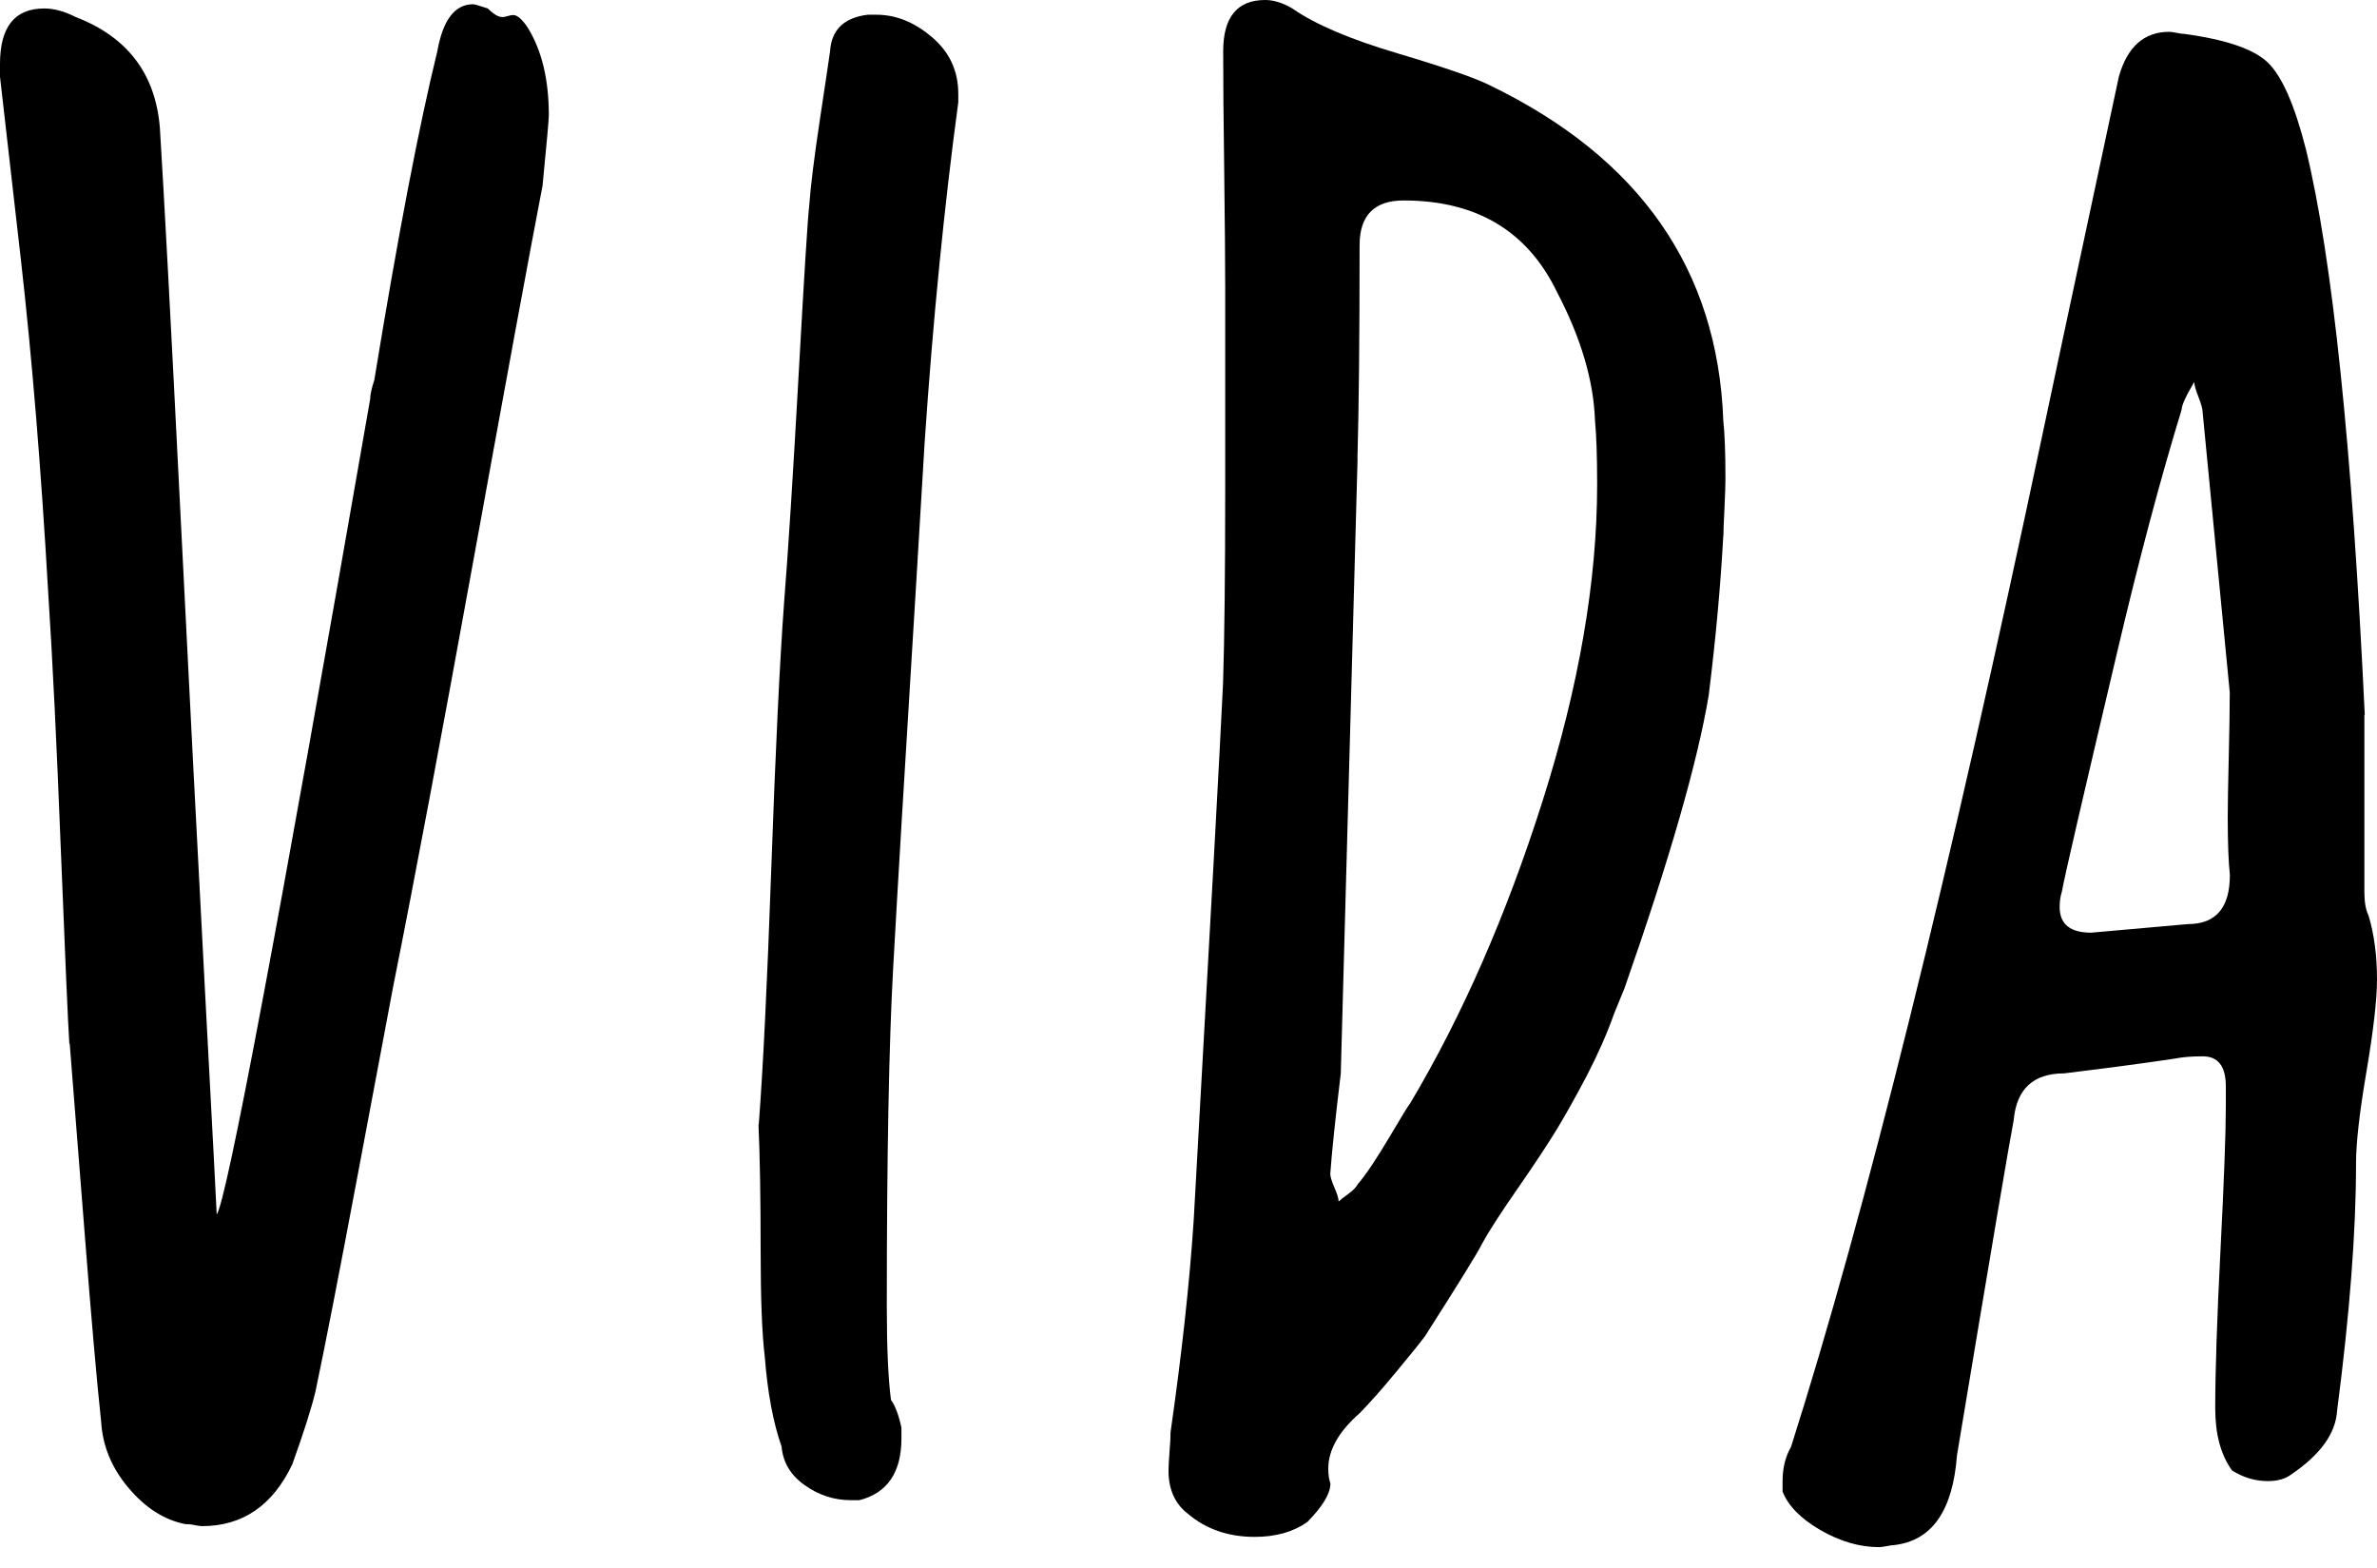
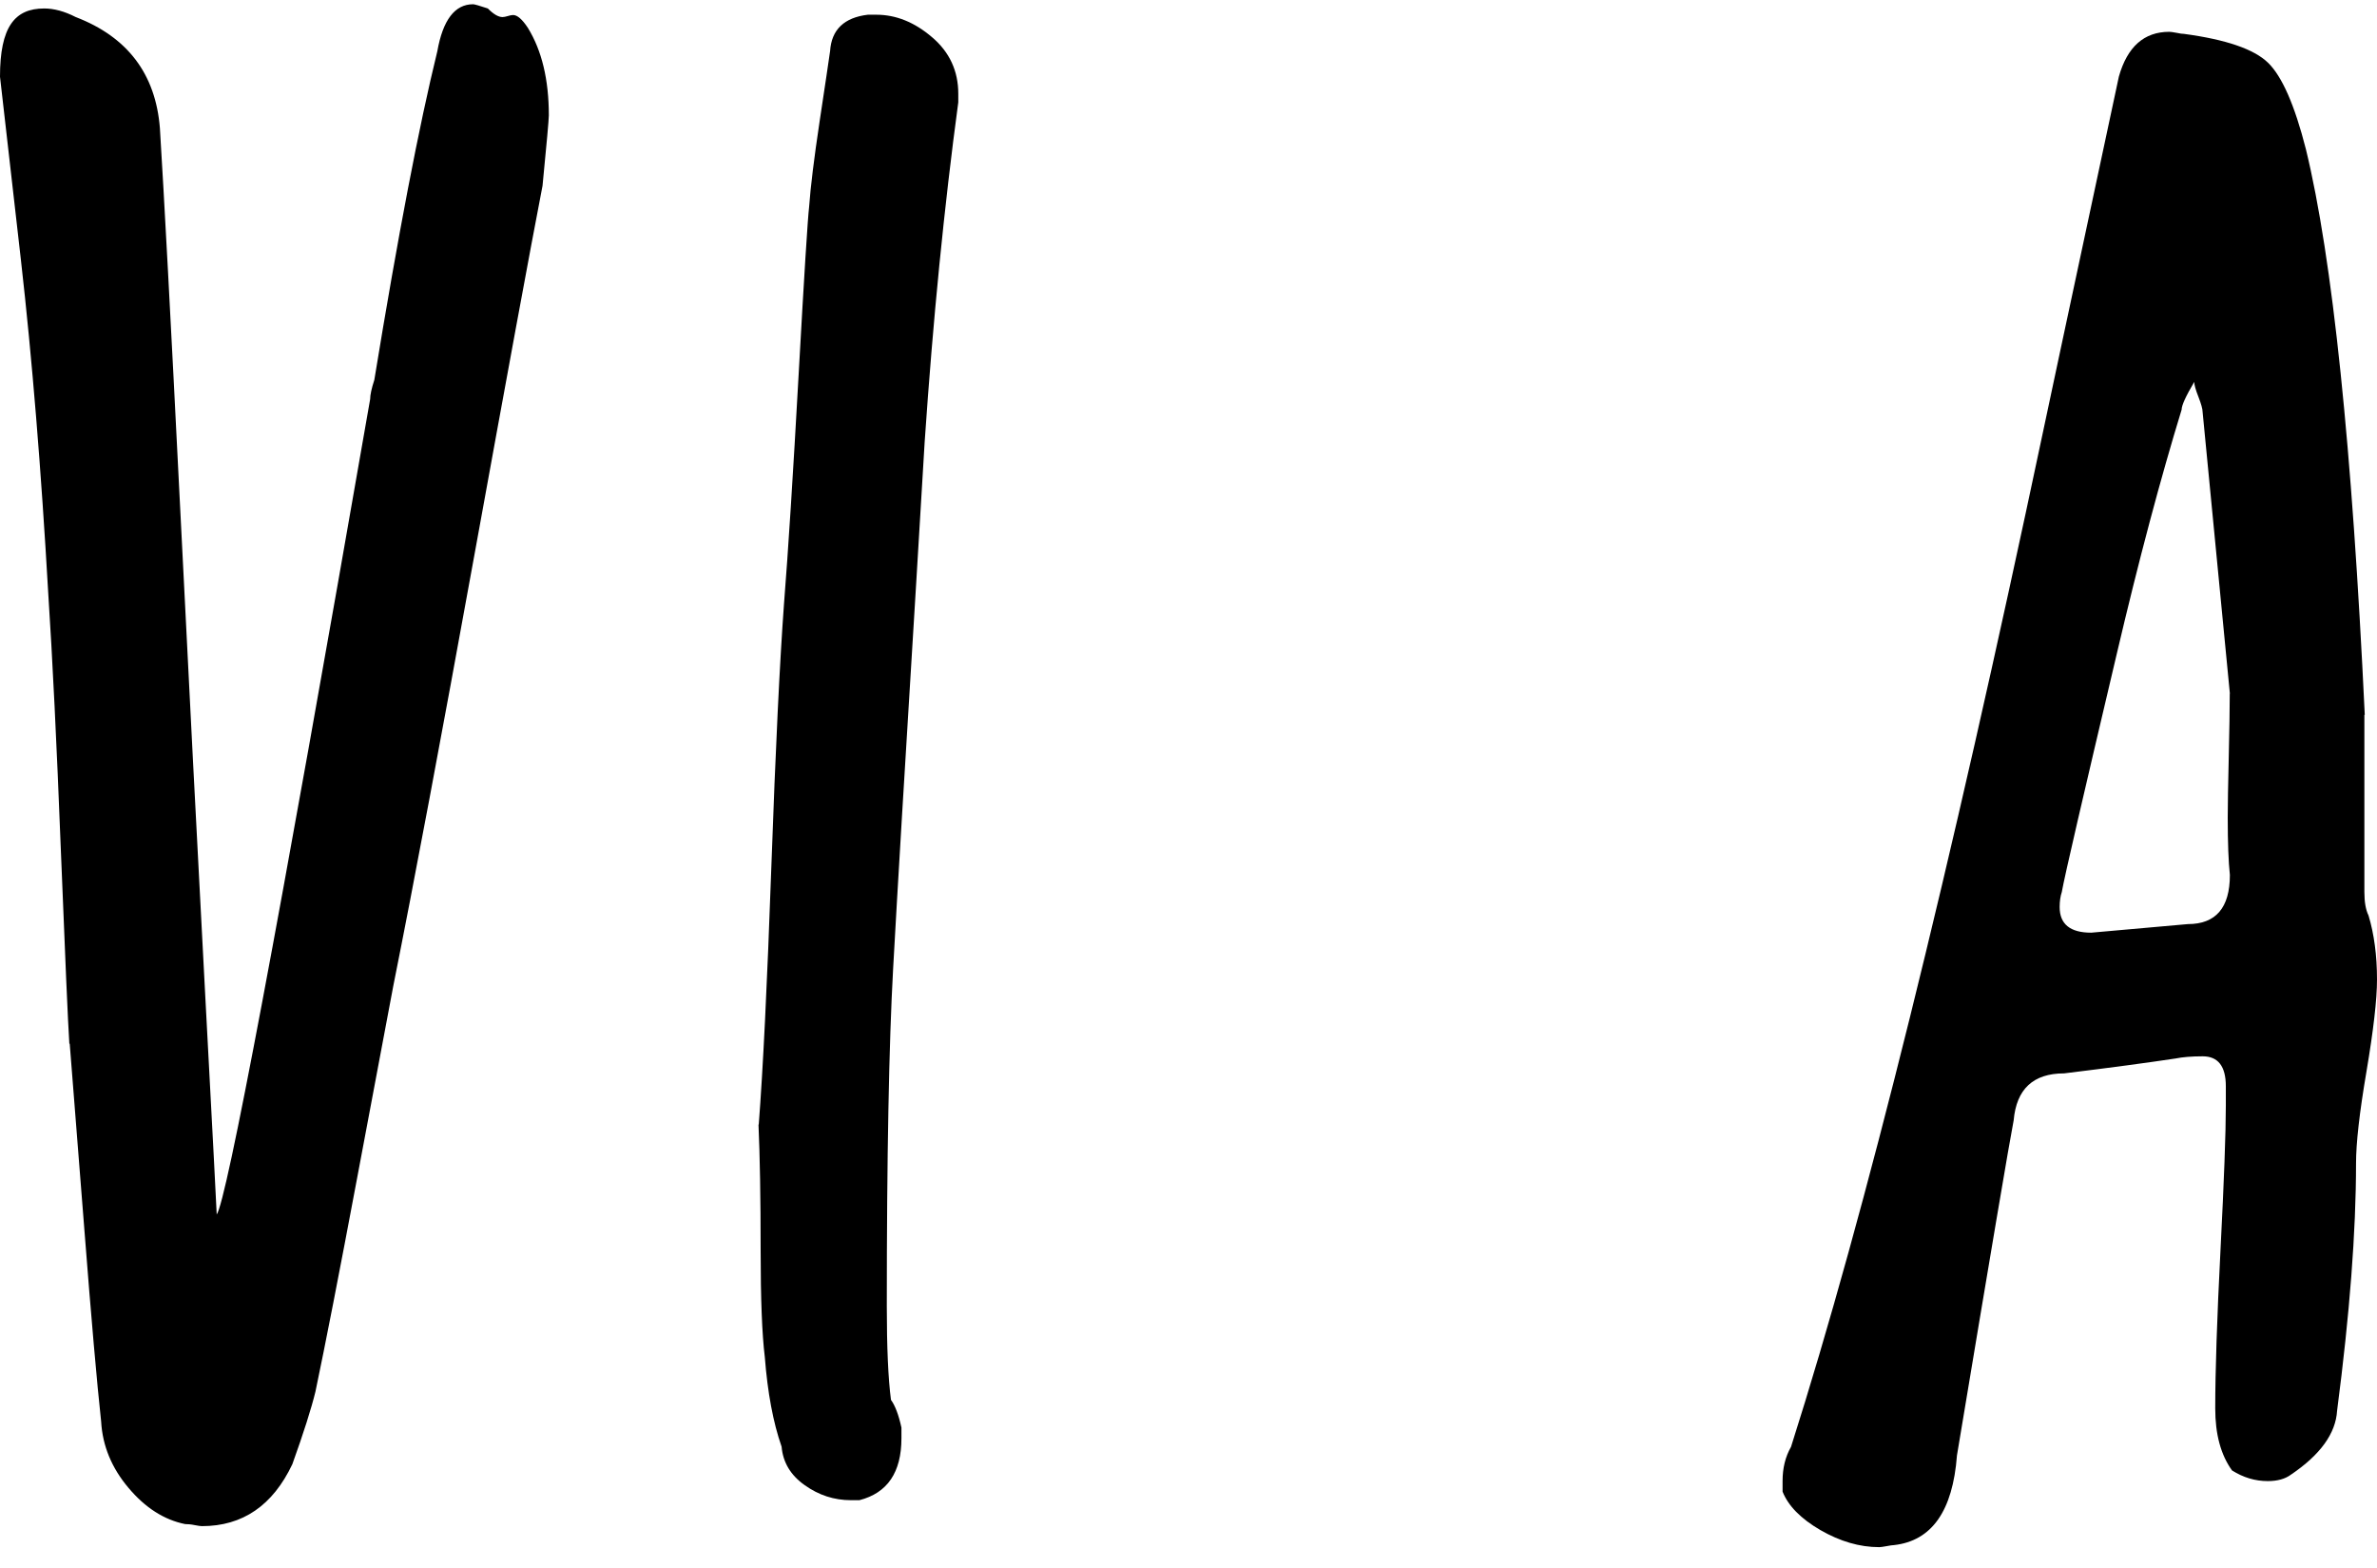
<svg xmlns="http://www.w3.org/2000/svg" width="94" height="62" viewBox="0 0 94 62" fill="none">
-   <path d="M2.742 41.268C2.687 40.426 2.577 37.88 2.407 33.63C2.242 29.38 2.073 25.992 1.908 23.462C1.628 18.568 1.269 14.176 0.829 10.296L0 3.033V2.526C0 1.066 0.579 0.335 1.748 0.335C2.132 0.335 2.552 0.447 2.996 0.675C5.044 1.461 6.153 2.927 6.323 5.062C6.487 7.709 6.752 12.629 7.112 19.83C7.471 27.032 7.806 33.503 8.11 39.244C8.415 44.985 8.57 47.912 8.57 48.023C8.954 47.516 10.982 36.769 14.638 15.783C14.638 15.616 14.693 15.362 14.803 15.023C15.742 9.282 16.576 4.95 17.295 2.024C17.514 0.787 17.989 0.168 18.708 0.168C18.763 0.168 18.958 0.224 19.292 0.335C19.512 0.558 19.707 0.675 19.872 0.675C19.927 0.675 19.997 0.66 20.081 0.635C20.166 0.609 20.236 0.594 20.291 0.594C20.456 0.594 20.651 0.761 20.875 1.101C21.43 2.004 21.704 3.155 21.704 4.56C21.704 4.727 21.62 5.655 21.455 7.344C20.955 9.931 20.056 14.815 18.753 21.986C17.45 29.157 16.386 34.827 15.552 38.991C15.332 40.172 14.857 42.678 14.138 46.502C13.419 50.331 12.865 53.171 12.475 55.027C12.31 55.702 12.006 56.66 11.561 57.898C10.787 59.531 9.594 60.347 7.986 60.347C7.931 60.347 7.831 60.332 7.696 60.306C7.556 60.276 7.431 60.266 7.321 60.266C6.492 60.099 5.743 59.622 5.079 58.831C4.415 58.044 4.055 57.172 4 56.214C3.835 54.692 3.611 52.161 3.336 48.617C3.056 45.072 2.867 42.622 2.757 41.273L2.742 41.268Z" fill="black" />
+   <path d="M2.742 41.268C2.687 40.426 2.577 37.88 2.407 33.63C2.242 29.38 2.073 25.992 1.908 23.462C1.628 18.568 1.269 14.176 0.829 10.296L0 3.033C0 1.066 0.579 0.335 1.748 0.335C2.132 0.335 2.552 0.447 2.996 0.675C5.044 1.461 6.153 2.927 6.323 5.062C6.487 7.709 6.752 12.629 7.112 19.83C7.471 27.032 7.806 33.503 8.11 39.244C8.415 44.985 8.57 47.912 8.57 48.023C8.954 47.516 10.982 36.769 14.638 15.783C14.638 15.616 14.693 15.362 14.803 15.023C15.742 9.282 16.576 4.95 17.295 2.024C17.514 0.787 17.989 0.168 18.708 0.168C18.763 0.168 18.958 0.224 19.292 0.335C19.512 0.558 19.707 0.675 19.872 0.675C19.927 0.675 19.997 0.66 20.081 0.635C20.166 0.609 20.236 0.594 20.291 0.594C20.456 0.594 20.651 0.761 20.875 1.101C21.43 2.004 21.704 3.155 21.704 4.56C21.704 4.727 21.62 5.655 21.455 7.344C20.955 9.931 20.056 14.815 18.753 21.986C17.45 29.157 16.386 34.827 15.552 38.991C15.332 40.172 14.857 42.678 14.138 46.502C13.419 50.331 12.865 53.171 12.475 55.027C12.31 55.702 12.006 56.66 11.561 57.898C10.787 59.531 9.594 60.347 7.986 60.347C7.931 60.347 7.831 60.332 7.696 60.306C7.556 60.276 7.431 60.266 7.321 60.266C6.492 60.099 5.743 59.622 5.079 58.831C4.415 58.044 4.055 57.172 4 56.214C3.835 54.692 3.611 52.161 3.336 48.617C3.056 45.072 2.867 42.622 2.757 41.273L2.742 41.268Z" fill="black" />
  <path d="M30.005 44.471C30.17 42.336 30.34 38.928 30.504 34.257C30.669 29.586 30.839 26.128 31.004 23.876C31.169 21.796 31.363 18.769 31.583 14.803C31.803 10.837 31.943 8.631 31.997 8.179C32.053 7.393 32.192 6.267 32.412 4.802C32.632 3.341 32.772 2.413 32.827 2.017C32.882 1.175 33.381 0.694 34.32 0.582H34.654C35.428 0.582 36.163 0.876 36.857 1.47C37.551 2.058 37.896 2.808 37.896 3.706V4.046C37.341 8.154 36.897 12.627 36.567 17.465L36.233 23.034C35.788 30.235 35.483 35.327 35.319 38.309C35.154 41.291 35.069 45.734 35.069 51.642C35.069 53.276 35.124 54.513 35.234 55.355C35.398 55.578 35.538 55.948 35.648 56.45V56.871C35.648 58.22 35.094 59.037 33.985 59.321H33.651C32.986 59.321 32.377 59.123 31.823 58.727C31.268 58.337 30.964 57.83 30.909 57.206C30.574 56.247 30.355 55.071 30.245 53.661C30.135 52.763 30.08 51.353 30.08 49.441C30.08 47.362 30.05 45.699 29.995 44.461L30.005 44.471Z" fill="black" />
-   <path d="M68.149 21.179C68.039 23.202 67.844 25.312 67.57 27.508C67.125 30.155 66.017 34.005 64.244 39.071L63.829 40.086C63.55 40.877 63.19 41.688 62.751 42.535C62.306 43.377 61.907 44.097 61.547 44.685C61.187 45.274 60.673 46.05 60.009 47.008C59.344 47.967 58.87 48.697 58.595 49.204C58.431 49.544 57.681 50.751 56.353 52.836C56.188 53.059 55.814 53.525 55.229 54.23C54.645 54.935 54.161 55.483 53.776 55.873C52.942 56.604 52.528 57.339 52.528 58.069C52.528 58.297 52.553 58.49 52.612 58.663C52.612 59.058 52.308 59.565 51.699 60.184C51.144 60.575 50.45 60.772 49.621 60.772C48.567 60.772 47.683 60.463 46.959 59.844C46.46 59.454 46.21 58.886 46.21 58.156C46.21 57.988 46.225 57.735 46.25 57.395C46.28 57.055 46.29 56.806 46.29 56.634C46.734 53.54 47.039 50.756 47.204 48.276C47.868 36.459 48.258 29.369 48.367 27.006C48.422 25.261 48.452 22.675 48.452 19.241V11.391C48.452 10.376 48.437 8.83 48.412 6.75C48.382 4.671 48.372 3.094 48.372 2.024C48.372 0.675 48.927 0 50.035 0C50.37 0 50.73 0.112 51.114 0.34C51.998 0.959 53.386 1.552 55.269 2.11C57.152 2.673 58.371 3.094 58.925 3.378C64.853 6.248 67.929 10.665 68.149 16.63C68.204 17.137 68.234 17.898 68.234 18.907C68.234 19.191 68.219 19.596 68.194 20.129C68.164 20.667 68.154 21.017 68.154 21.184L68.149 21.179ZM53.686 18.141L53.022 42.449C52.797 44.305 52.662 45.629 52.607 46.415C52.607 46.526 52.662 46.709 52.772 46.963C52.882 47.216 52.937 47.399 52.937 47.51C52.992 47.455 53.117 47.358 53.312 47.216C53.506 47.074 53.631 46.947 53.686 46.836C54.021 46.445 54.435 45.822 54.935 44.98C55.434 44.138 55.709 43.686 55.764 43.631C57.811 40.197 59.559 36.216 60.998 31.687C62.436 27.158 63.16 22.979 63.16 19.155C63.16 18.029 63.13 17.188 63.075 16.625C63.02 15.052 62.521 13.364 61.577 11.558C60.413 9.139 58.391 7.927 55.509 7.927C54.345 7.927 53.766 8.52 53.766 9.697C53.766 13.409 53.736 16.224 53.681 18.136L53.686 18.141Z" fill="black" />
  <path d="M93.501 28.269V35.273C93.501 35.668 93.555 35.978 93.665 36.201C93.885 36.931 94 37.778 94 38.731C94 39.523 93.86 40.73 93.585 42.363C93.306 43.996 93.171 45.203 93.171 45.994C93.171 48.697 92.921 51.958 92.422 55.782C92.367 56.685 91.758 57.527 90.594 58.313C90.369 58.48 90.065 58.566 89.68 58.566C89.181 58.566 88.711 58.424 88.267 58.145C87.822 57.527 87.603 56.71 87.603 55.696C87.603 54.235 87.672 52.136 87.812 49.407C87.952 46.679 88.022 44.782 88.022 43.712V42.951C88.022 42.165 87.717 41.769 87.108 41.769C86.664 41.769 86.304 41.8 86.029 41.856C84.921 42.023 83.452 42.221 81.625 42.444C80.406 42.444 79.742 43.063 79.632 44.3C79.467 45.142 78.718 49.564 77.389 57.552C77.225 59.748 76.391 60.93 74.897 61.097C74.843 61.097 74.743 61.112 74.608 61.138C74.468 61.163 74.373 61.178 74.318 61.178C73.539 61.178 72.765 60.95 71.991 60.504C71.212 60.052 70.717 59.545 70.493 58.982V58.561C70.493 58.054 70.603 57.603 70.827 57.212C73.764 47.987 77.09 34.593 80.8 17.041L81.465 13.916L83.792 3.028C84.127 1.846 84.791 1.258 85.785 1.258C85.84 1.258 85.939 1.273 86.074 1.298C86.214 1.329 86.309 1.339 86.364 1.339C88.027 1.562 89.136 1.942 89.69 2.48C90.244 3.018 90.744 4.154 91.188 5.898C92.242 10.229 93.016 17.685 93.516 28.264L93.501 28.269ZM88.182 27.427L87.103 16.285C87.103 16.173 87.048 15.976 86.938 15.691C86.828 15.412 86.773 15.215 86.773 15.103C86.439 15.666 86.274 16.031 86.274 16.199C85.445 18.902 84.581 22.137 83.697 25.906C82.369 31.535 81.644 34.654 81.535 35.273C81.48 35.44 81.45 35.638 81.45 35.866C81.45 36.541 81.864 36.88 82.698 36.88L86.519 36.541C87.627 36.541 88.182 35.897 88.182 34.598C88.127 34.091 88.097 33.33 88.097 32.321C88.097 31.814 88.112 31.028 88.137 29.958C88.162 28.888 88.177 28.046 88.177 27.427H88.182Z" fill="black" />
</svg>